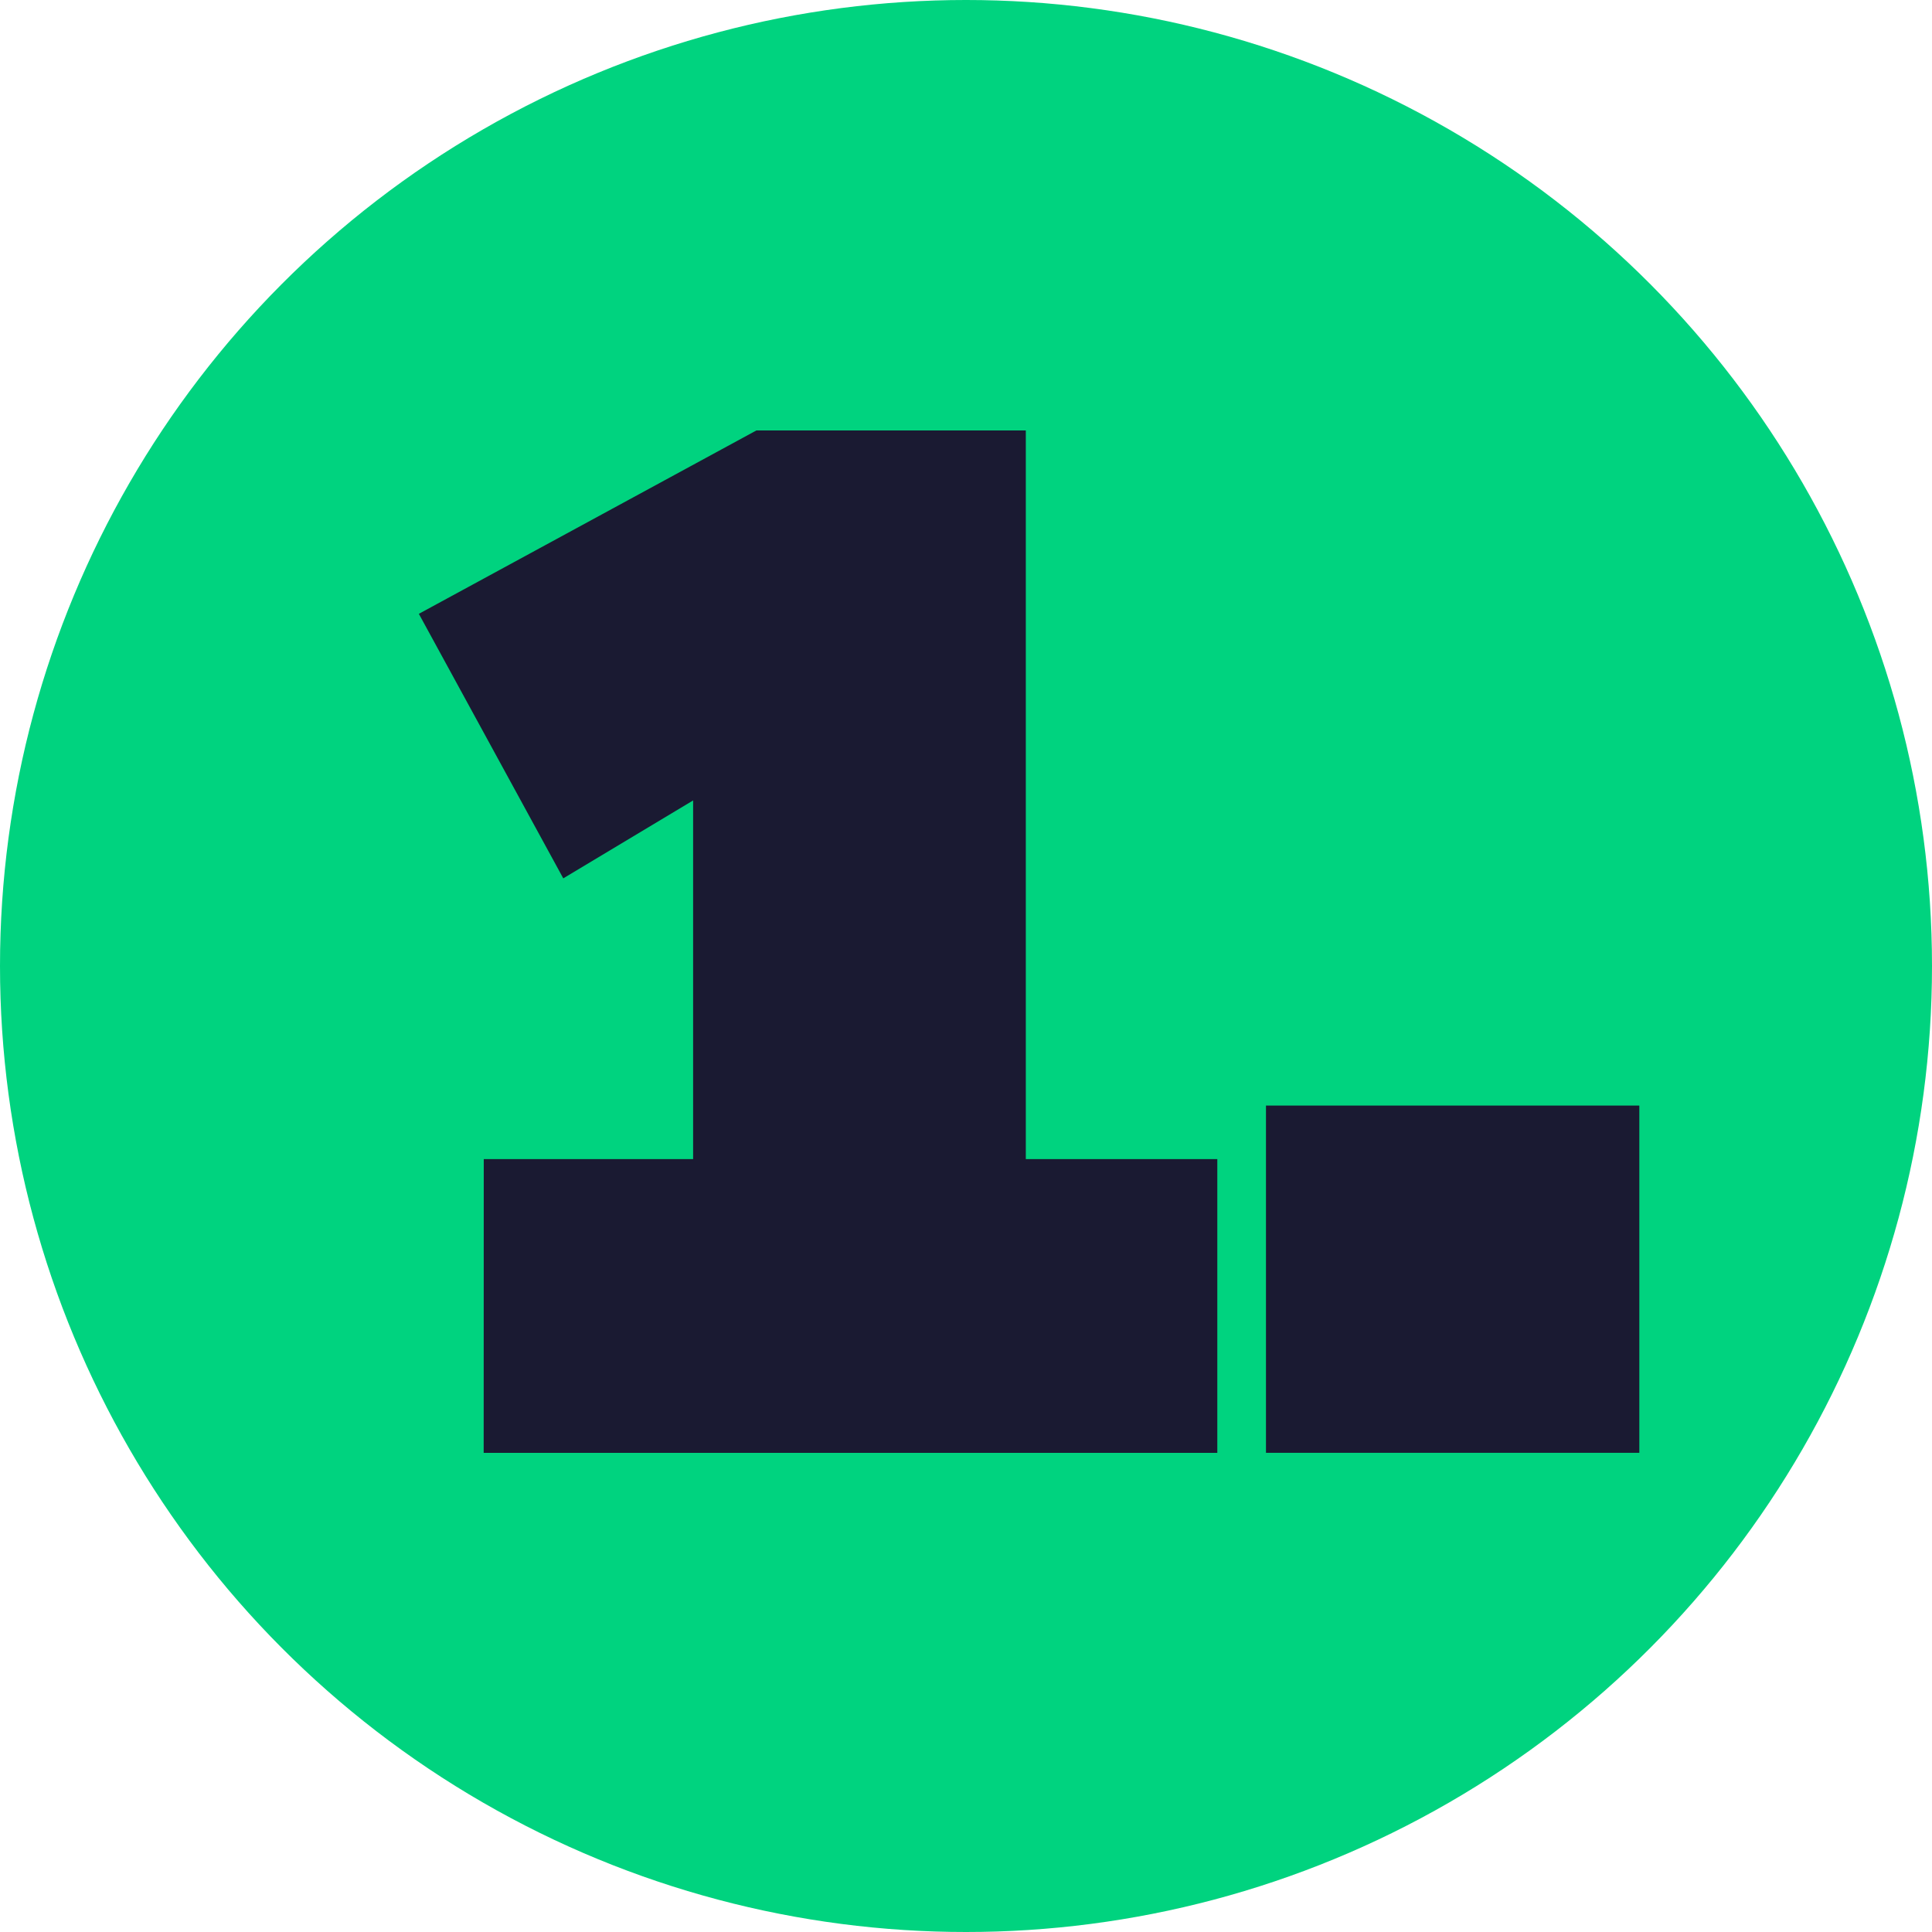
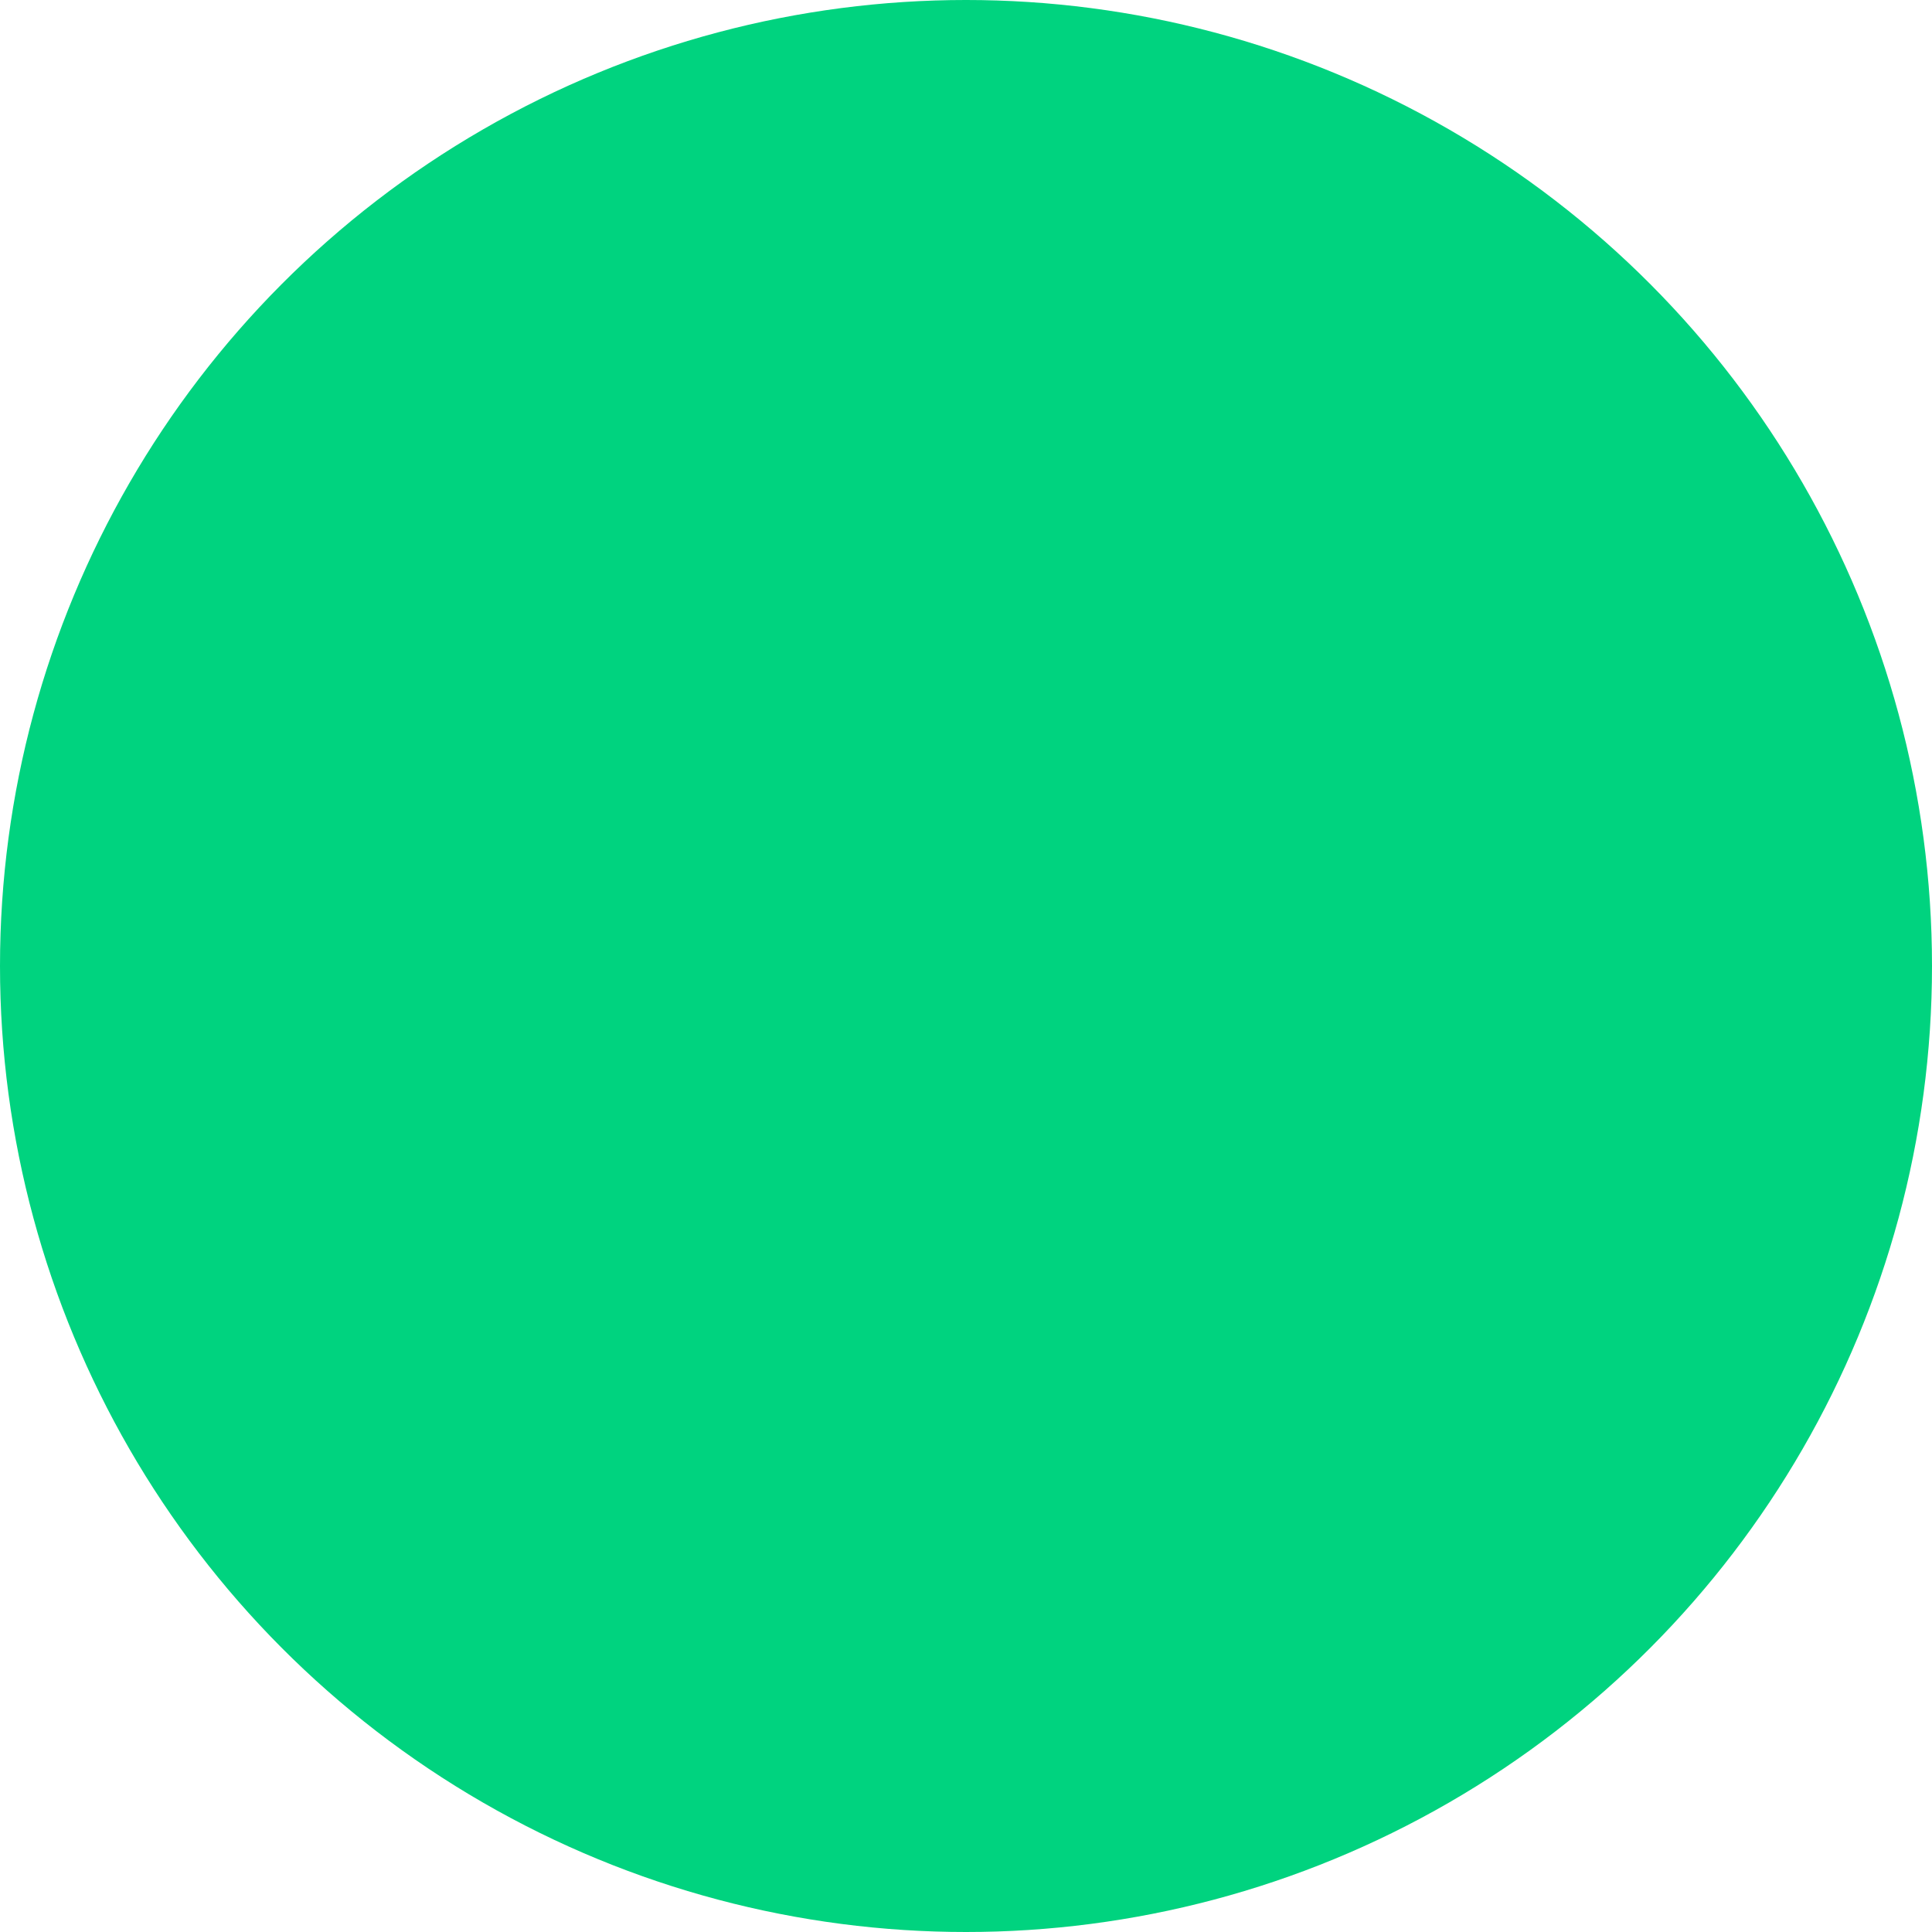
<svg xmlns="http://www.w3.org/2000/svg" width="74" height="74" viewBox="0 0 74 74">
  <g id="Group_4114" data-name="Group 4114" transform="translate(8102 8988)">
    <circle id="Ellipse_49" data-name="Ellipse 49" cx="37" cy="37" r="37" transform="translate(-8102 -8988)" fill="#00d37f" />
-     <path id="Path_5507" data-name="Path 5507" d="M-37.414-38.24h8.019V-51.978l-4.973,2.984L-39.9-59.126l12.929-7.024h10.319v27.91h7.335v11.251h-28.1Zm29.961-2.051h14.3v13.3h-14.3Z" transform="translate(-8046.057 -8905.363)" fill="#1a1a32" />
  </g>
</svg>